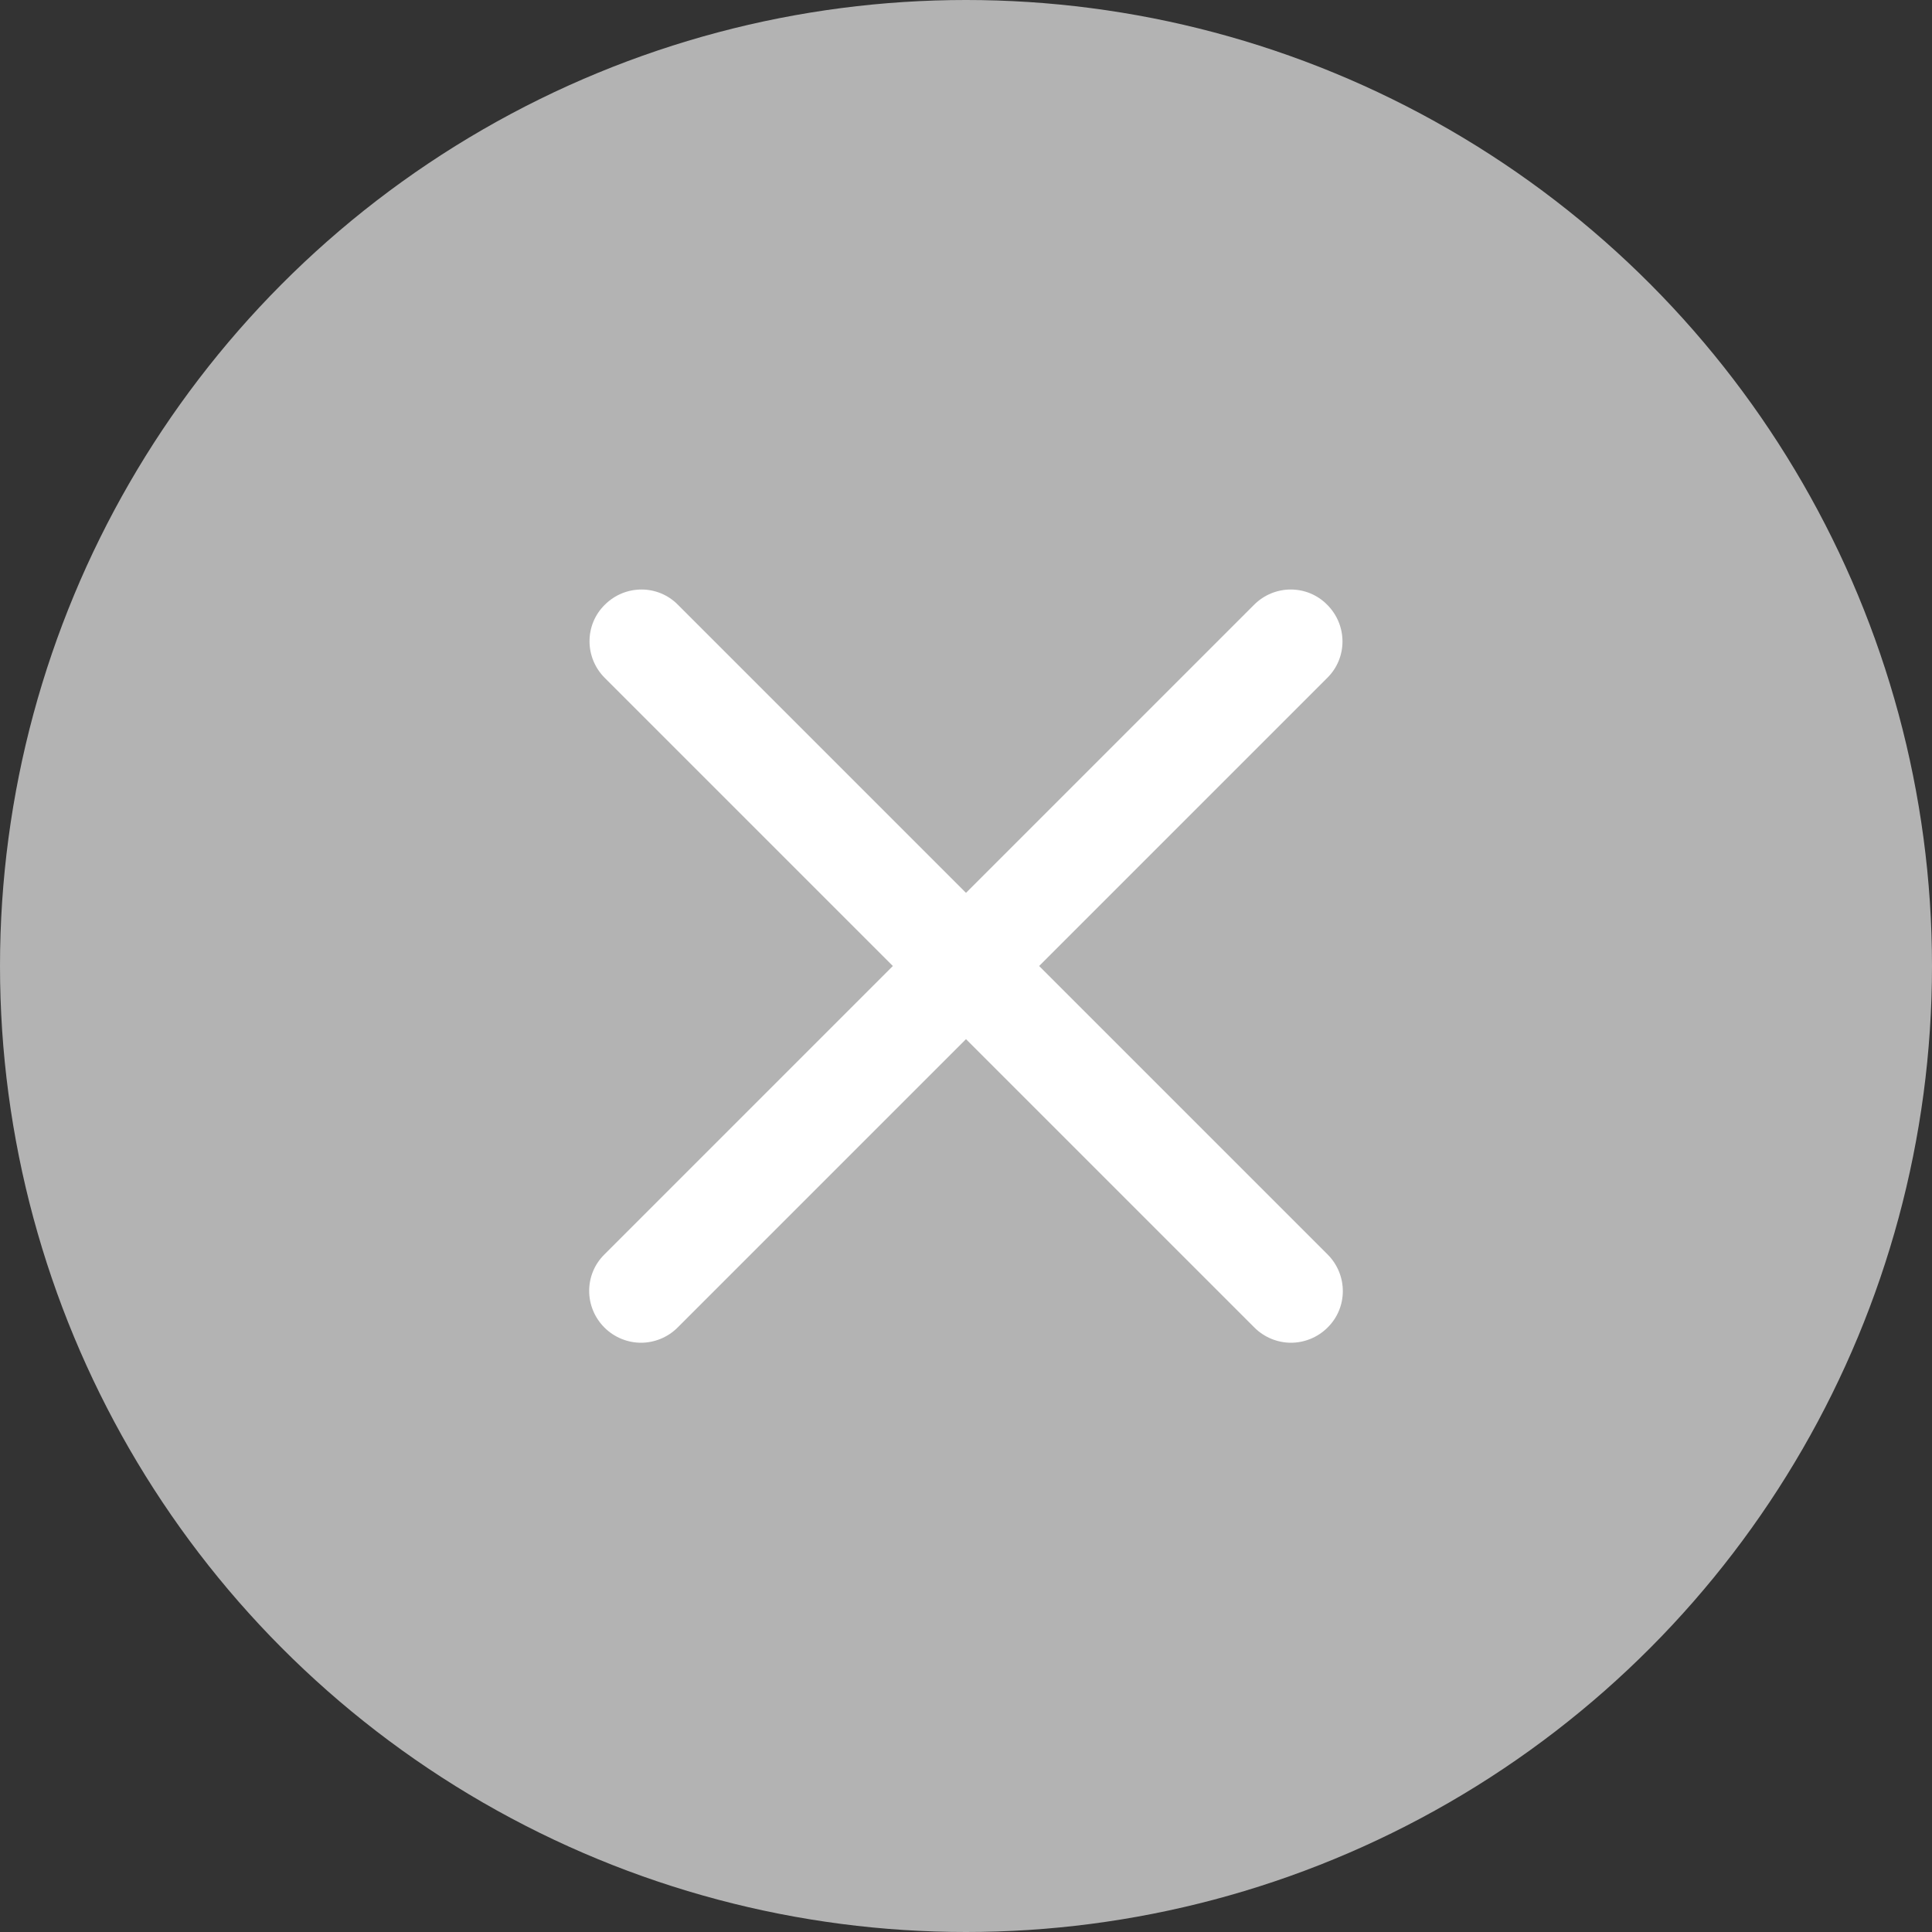
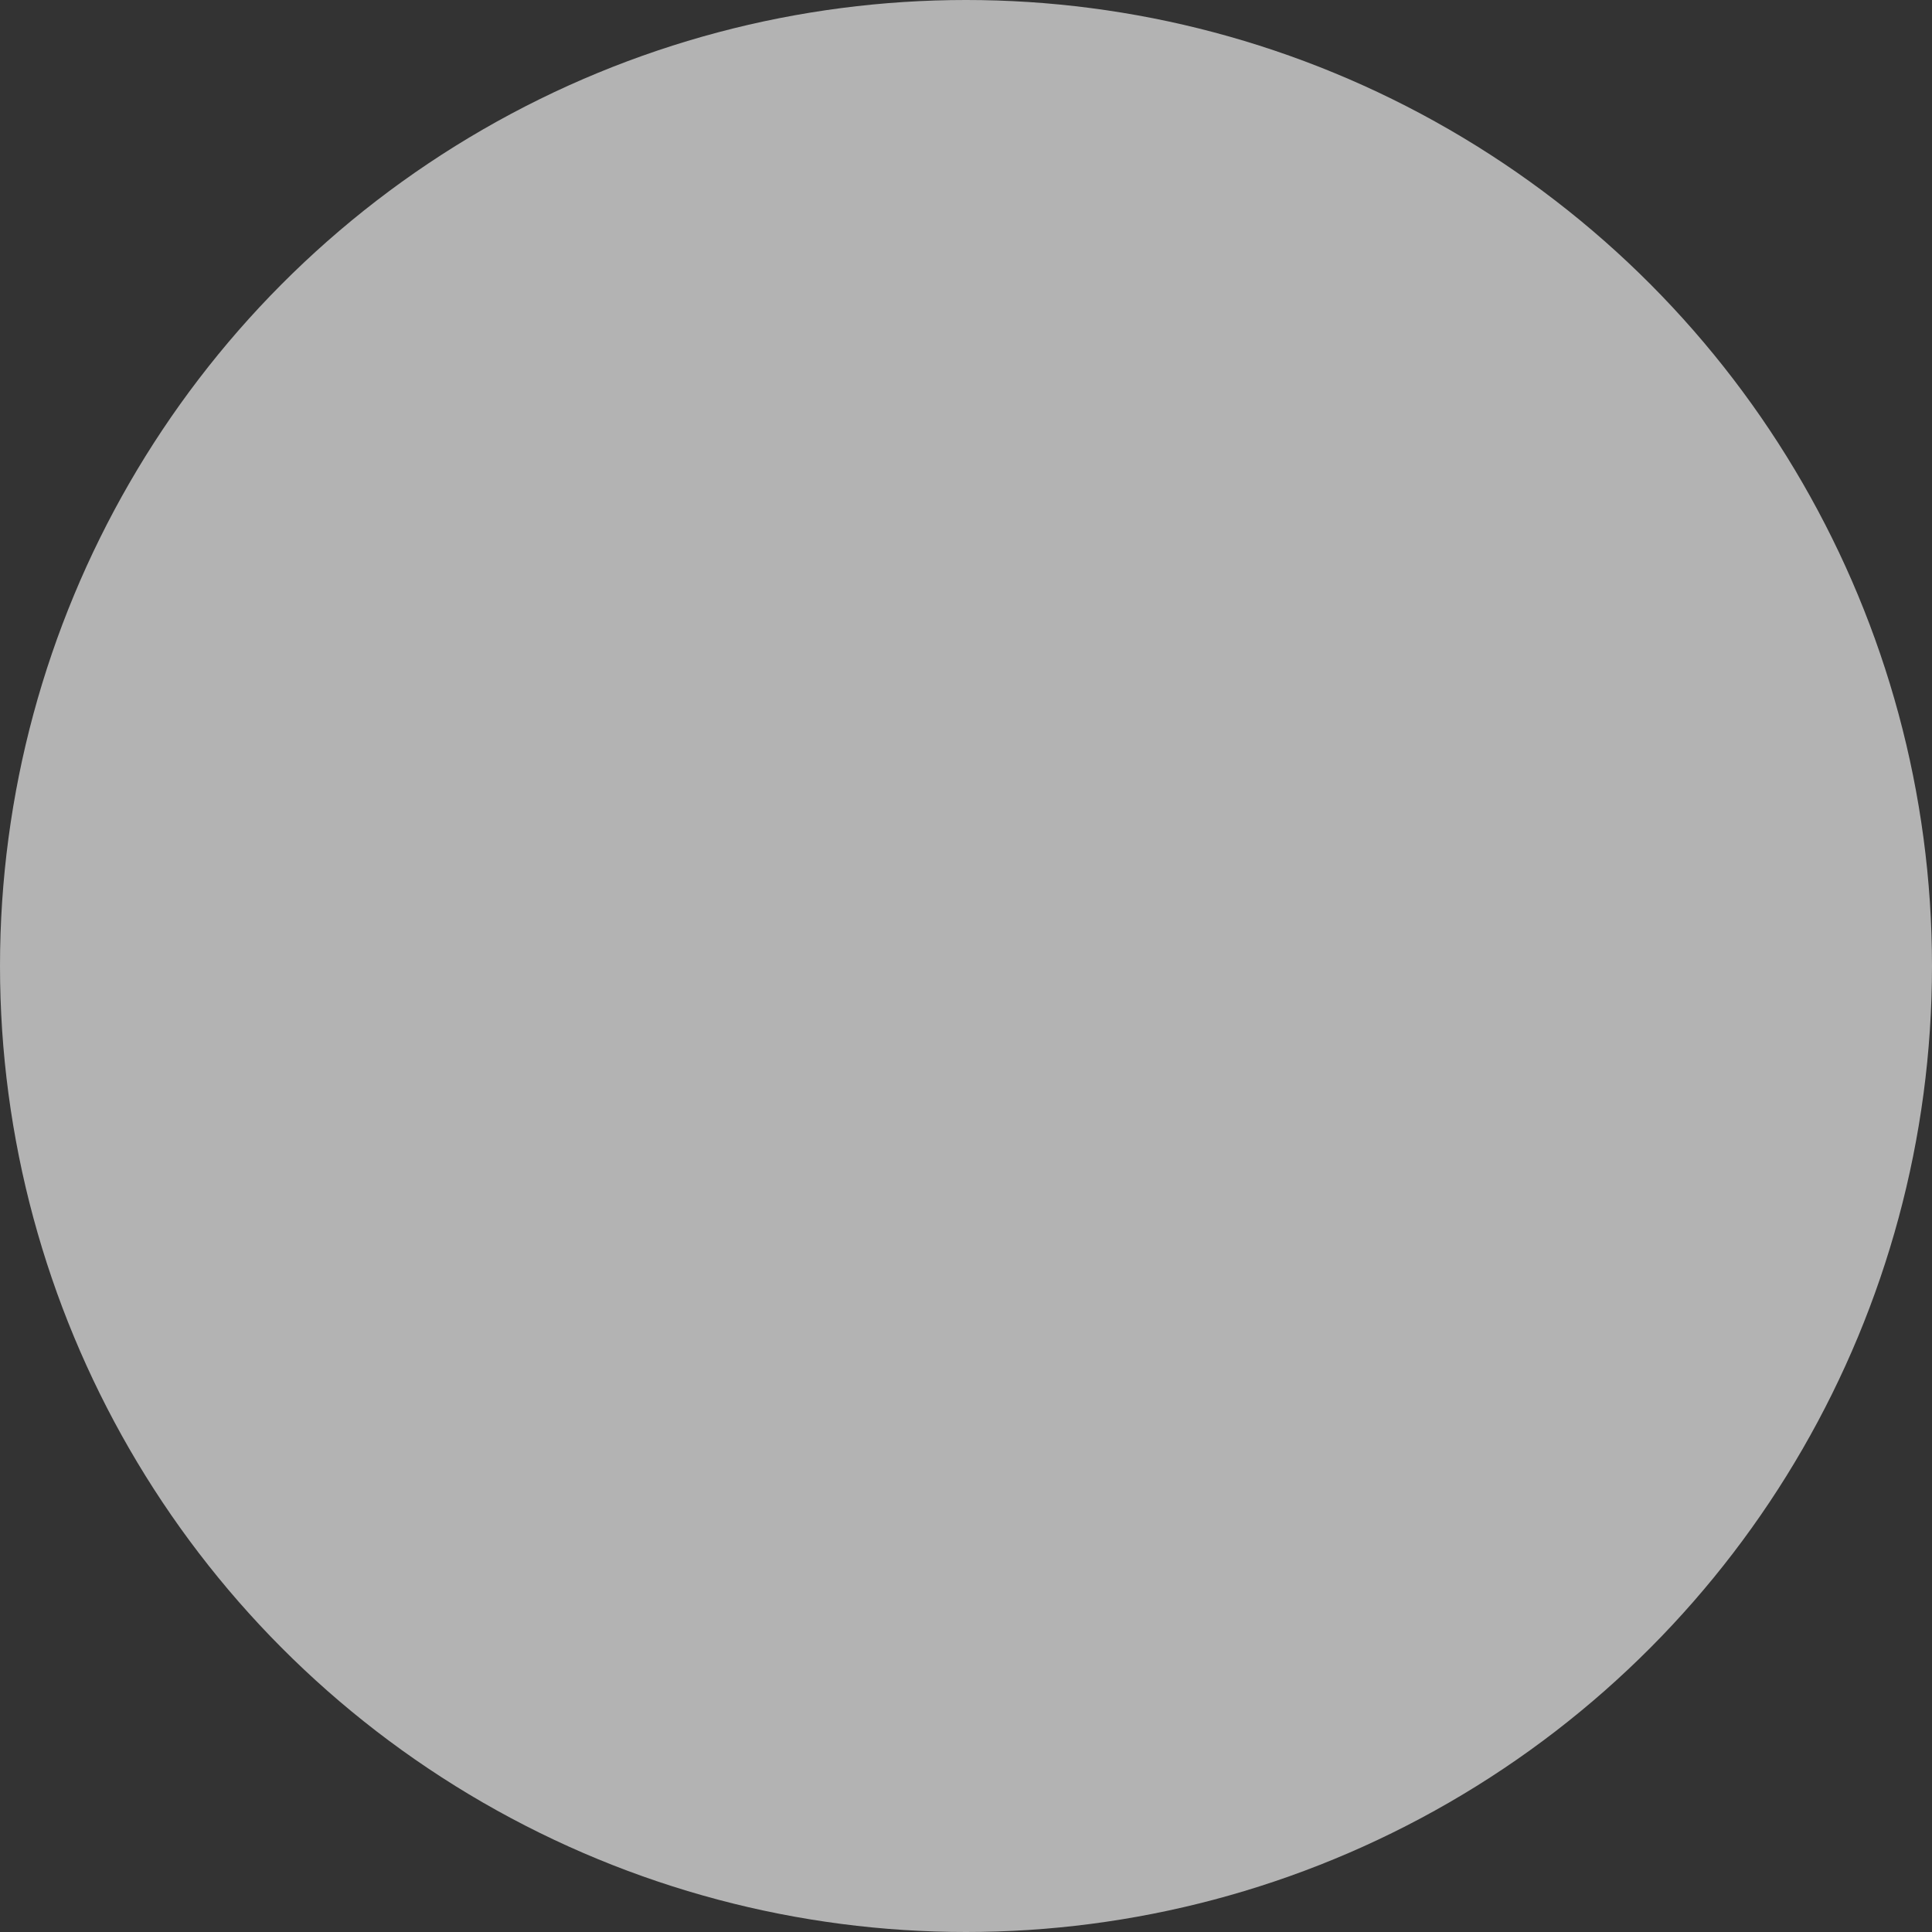
<svg xmlns="http://www.w3.org/2000/svg" height="56" viewBox="0 0 56 56" width="56">
  <rect x="0" y="0" width="56" height="56" fill="#333333" stroke="none" />
  <circle cx="28" cy="28" fill="#b3b3b3" r="28" />
  <g fill="#fff">
-     <path d="m37.42 38.92c-.38 0-.77-.15-1.06-.44l-18.83-18.83c-.59-.59-.59-1.54 0-2.12.59-.59 1.54-.59 2.12 0l18.83 18.83c.59.59.59 1.54 0 2.12-.29.29-.68.44-1.06.44z" />
-     <path d="m18.58 38.92c-.38 0-.77-.15-1.06-.44-.59-.59-.59-1.54 0-2.12l18.83-18.83c.59-.59 1.54-.59 2.12 0 .59.59.59 1.54 0 2.12l-18.83 18.83c-.29.29-.68.44-1.06.44z" />
-   </g>
+     </g>
</svg>